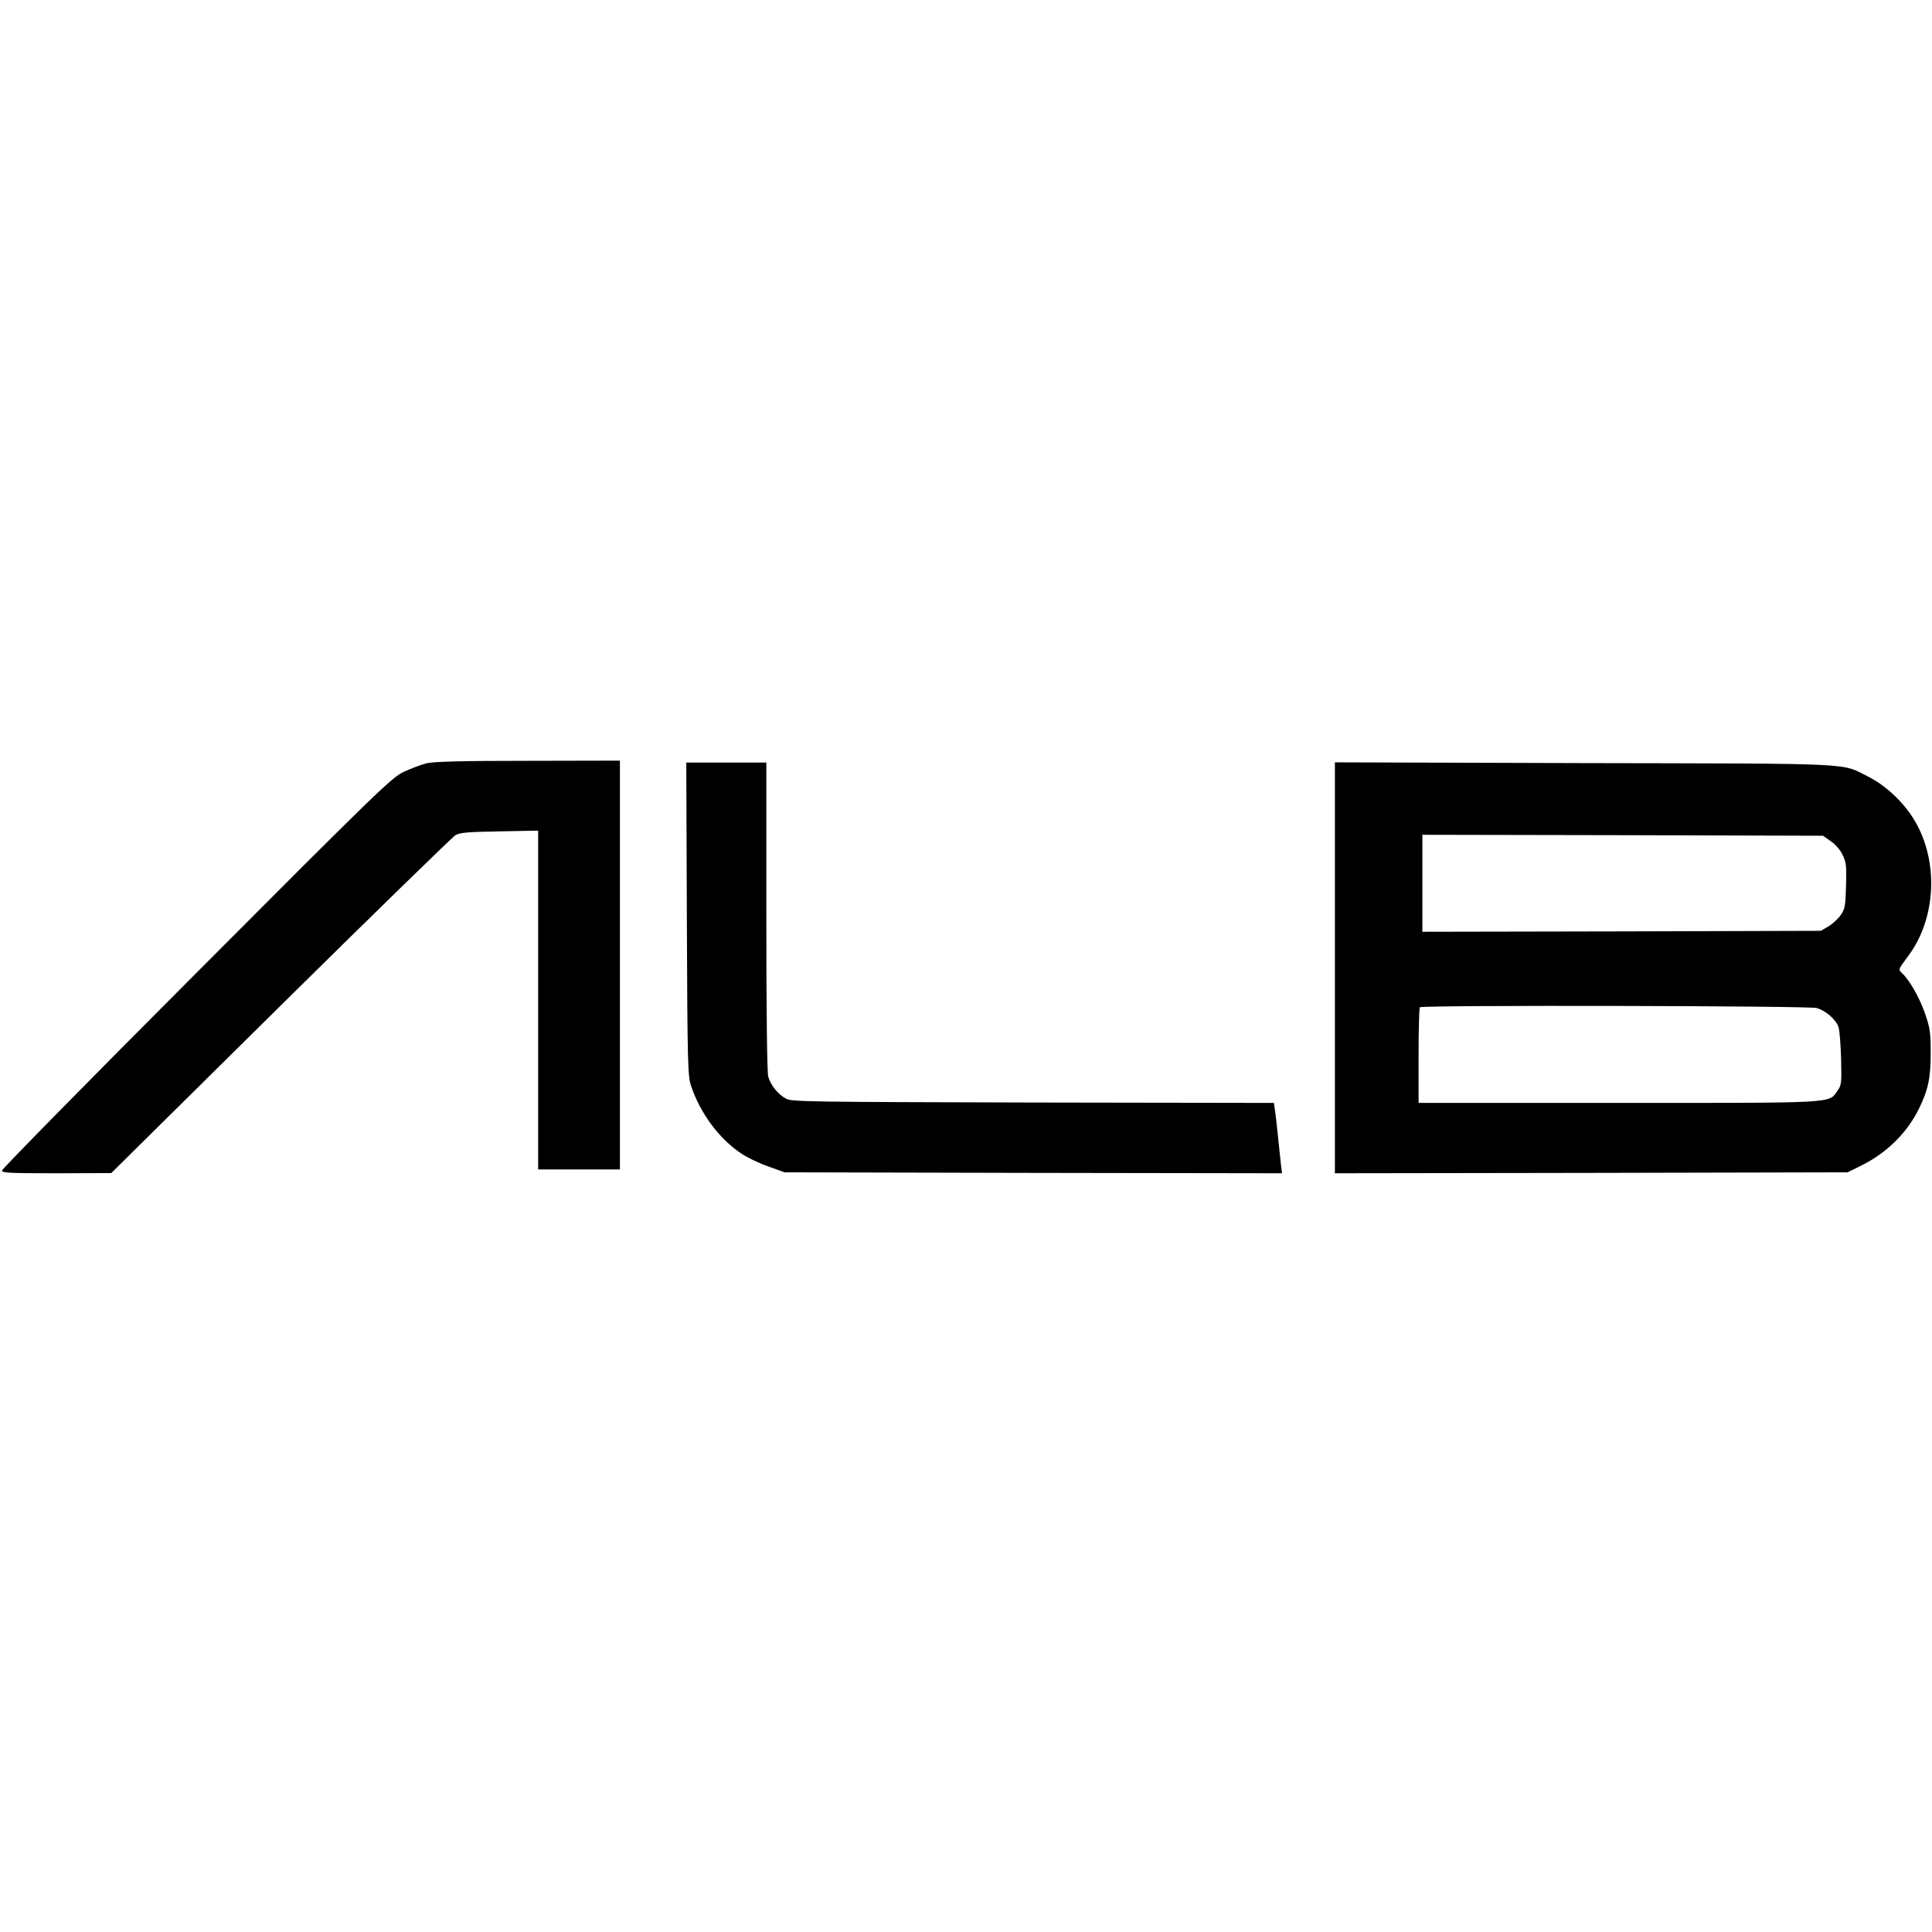
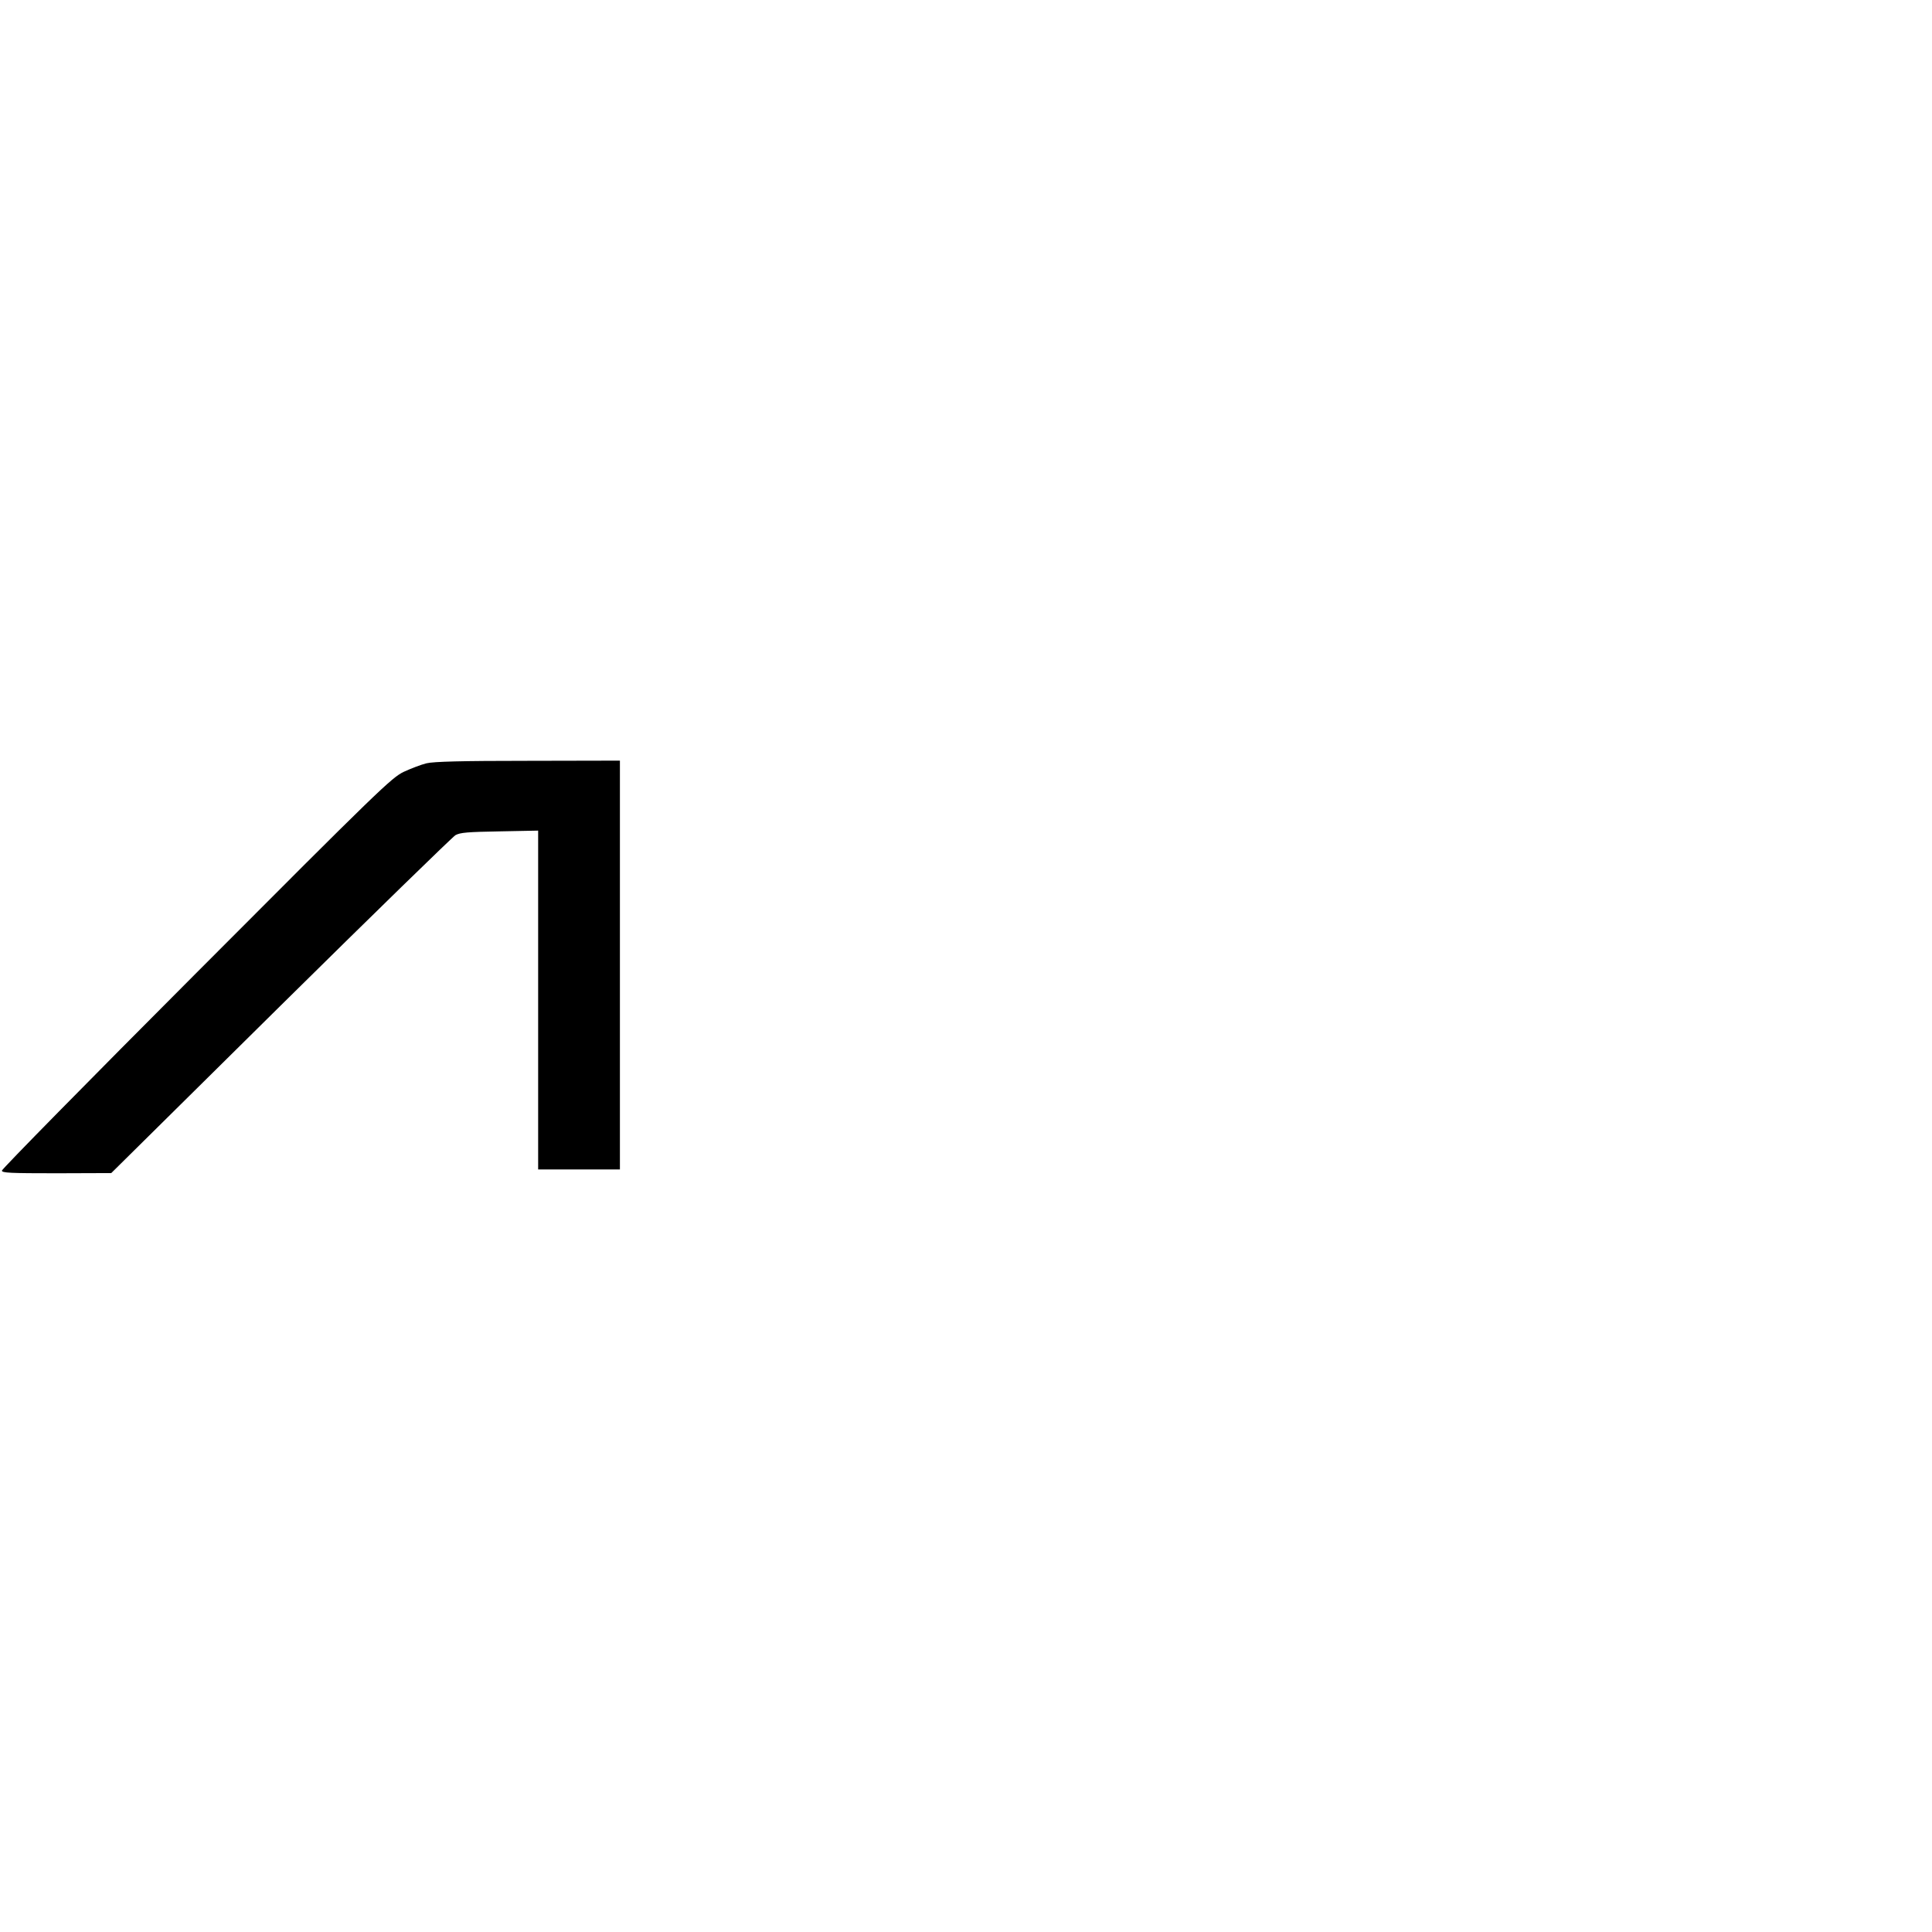
<svg xmlns="http://www.w3.org/2000/svg" version="1.0" width="1016pt" height="1016pt" viewBox="0 0 1016 1016" preserveAspectRatio="xMidYMid meet">
  <g transform="translate(0,1016) scale(0.1,-0.1)" fill="#000000" stroke="none">
    <path d="M2243 6146 c-29 -7 -83 -28 -120 -45 -64 -31 -129 -93 -1090 -1057 -563 -564 -1023 -1032 -1023 -1040 0 -12 43 -14 288 -14 l287 1 890 880 c490 484 904 887 920 897 25 14 64 17 233 20 l202 4 0 -891 0 -891 215 0 215 0 0 1075 0 1075 -482 -1 c-353 0 -497 -4 -535 -13z" />
-     <path d="M3612 5328 c3 -765 5 -827 22 -878 48 -144 148 -279 264 -356 31 -21 95 -52 142 -68 l85 -31 1308 -3 1309 -2 -6 47 c-3 27 -10 95 -16 153 -6 58 -13 120 -16 137 l-5 33 -1267 2 c-1175 3 -1269 4 -1298 20 -43 23 -81 71 -94 116 -6 24 -10 320 -10 845 l0 807 -210 0 -211 0 3 -822z" />
-     <path d="M7020 5070 l0 -1080 1348 2 1348 3 75 37 c134 67 242 175 303 303 47 97 60 162 59 295 0 101 -4 126 -30 201 -28 82 -83 178 -122 213 -19 17 -18 19 32 86 154 204 164 516 25 732 -57 88 -144 168 -230 212 -150 75 -33 70 -1495 73 l-1313 4 0 -1081z m2608 666 c24 -16 50 -46 62 -72 19 -39 21 -58 18 -161 -3 -106 -5 -122 -28 -155 -14 -20 -43 -47 -65 -60 l-40 -23 -1047 -3 -1048 -2 0 255 0 255 1053 -2 1054 -3 41 -29z m-75 -877 c48 -13 103 -61 116 -102 5 -18 11 -93 13 -167 3 -126 2 -137 -19 -166 -48 -67 8 -64 -1153 -64 l-1050 0 0 248 c0 137 3 252 7 255 11 12 2044 8 2086 -4z" />
  </g>
</svg>